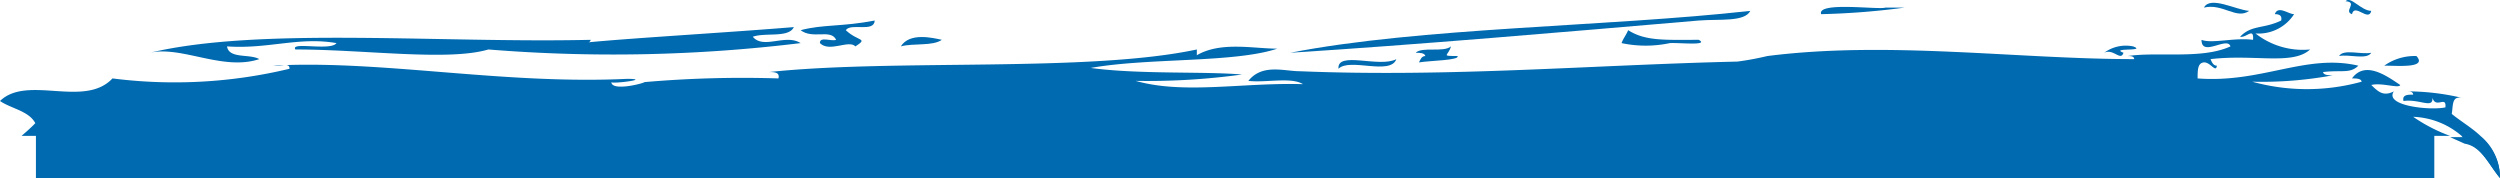
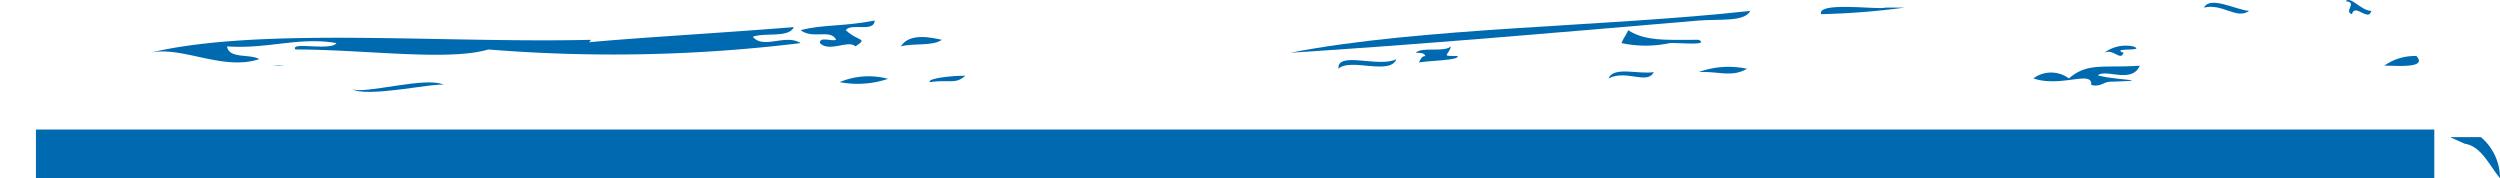
<svg xmlns="http://www.w3.org/2000/svg" id="Layer_1" data-name="Layer 1" viewBox="0 0 121.78 8.68">
  <defs>
    <style>.cls-1{fill:#006ab1;}</style>
  </defs>
  <path class="cls-1" d="M36.67,1.79c.62-.22,1.75.07,2-.47-3.15.26-7.83.53-10,.74a.13.13,0,0,0,.1-.12c-7.34.17-16.14-.64-21.47.63,1.55-.35,3.56.9,5.33.31-.46-.27-1.48,0-1.57-.62,2,.14,3.5-.48,5.33-.16-.28.4-2.27-.09-2,.31,3.38,0,7.44.58,9.4,0A75.33,75.33,0,0,0,39,2.1C38.26,1.63,37.19,2.42,36.67,1.79Z" />
  <path class="cls-1" d="M33.07,2.1a3.75,3.75,0,0,1,2.66-.16A4.84,4.84,0,0,1,33.07,2.1Z" />
  <path class="cls-1" d="M65.2,3.35c.54-.55,2.53.34,2.82-.47C67.18,3.32,65.12,2.46,65.2,3.35Z" />
  <path class="cls-1" d="M39,1.47c.59.46,1.47-.08,1.73.47-.23.09-.81-.18-.79.16.46.47,1.41-.18,1.73.16.64-.42.14-.22-.47-.79.25-.37,1.38.13,1.41-.47C41,1.31,40.1,1.18,39,1.47Z" />
-   <path class="cls-1" d="M120.85,6.64c-.43-.41-.95-.71-1.42-1.09.07-.43,0-.86.47-.79a11.68,11.68,0,0,0-2.66-.31c.12,0,.3,0,.31.16-.25,0-.55,0-.47.31.79-.11,1.45.4,1.41-.16.16.56.69-.13.63.47-.69.16-3-.06-2.51-.78-.52.27-.78,0-1.1-.31.51-.13,1.36.19,1.41,0-.64-.43-1.71-1.21-2.35-.32.19,0,.45,0,.47.16a10,10,0,0,1-5.33,0,19.06,19.06,0,0,0,3.92-.31c-.18,0-.44,0-.47-.16.9-.11,1.32.09,1.72-.31-2.54-.6-4.72.86-7.83.62,0-.39,0-.76.31-.78s.58.53.63.16c-.18,0-.25-.18-.31-.32,2.16-.25,4,.31,4.85-.47a3.72,3.72,0,0,1-2.66-.78,2.06,2.06,0,0,0,1.88-.94c-.28,0-.78-.44-.94,0,.19,0,.37.05.31.31-.87.42-1.44.2-2,.79.3.07.68-.49.63.15-.91-.12-2,.2-2.51,0,0,.87,1.26-.19,1.41.32-1.39.64-3.54.25-5,.47.12,0,.31,0,.31.15-5.69,0-12-.9-17.87-.15A14.24,14.24,0,0,1,84.63,3c-7,.16-14,.77-21.31.47-.77,0-1.83-.38-2.51.47.84.1,2.09-.2,2.66.16-2.91-.09-5.79.51-8.15-.16a33.87,33.87,0,0,0,5.18-.31c-1.84-.16-5,0-7.37-.32,2.79-.5,7-.24,9.09-.94-1.17,0-2.75-.36-3.92.32V2.41C53,3.54,43.57,2.86,37.46,3.51c.24,0,.54,0,.46.31A55.15,55.15,0,0,0,31.39,4c0,.05-1.59.47-1.61,0,0,.1,2-.15.78-.16C24.74,4.12,19,3,13.92,3.17c.12,0,.19.05.18.18a23.93,23.93,0,0,1-8.62.47C4.11,5.28,1.33,3.63,0,4.92.56,5.3,1.4,5.4,1.72,6c-.21.22-.44.42-.67.62h118.3a8,8,0,0,1-1.8-.93,3.83,3.83,0,0,1,2.36.93.94.94,0,0,1,.15.32c.81.17,1.16,1.07,1.72,1.72A2.62,2.62,0,0,0,120.85,6.64Z" />
  <path class="cls-1" d="M17.15,4.34c.61.27,3.67-.65,4.48-.2C21.28,4,17.88,4.78,17.15,4.34Z" />
  <path class="cls-1" d="M40.9,4a3.67,3.67,0,0,1,2.36-.16A4.65,4.65,0,0,1,40.9,4Z" />
  <path class="cls-1" d="M45.29,4c-.13-.19,1.14-.32,1.73-.31C46.55,4.13,46.2,3.86,45.29,4Z" />
  <path class="cls-1" d="M78.36,3.82c.23-.61,1.49-.18,2.2-.31C80.25,4.15,79.21,3.37,78.36,3.82Z" />
  <path class="cls-1" d="M82.75,3.51a4.28,4.28,0,0,1,2.35-.16C84.35,3.78,83.77,3.47,82.75,3.51Z" />
  <path class="cls-1" d="M102.19,3.67c.84.24,2.89.24.63.31-.37,0-.47.27-.95.16.07-.75-1.47.14-2.82-.32a1.45,1.45,0,0,1,1.73,0c.91-.78,1.62-.5,3.45-.62C103.86,4.09,102.57,3.34,102.19,3.67Z" />
  <path class="cls-1" d="M13.83,3.18l-.51,0A1.81,1.81,0,0,0,13.83,3.18Z" />
  <path class="cls-1" d="M114.26.06c.62.05-.12.49.31.63.13-.56.81.4.94-.16C115,.52,114.5-.22,114.26.06Z" />
  <path class="cls-1" d="M117.71,2.73a2.56,2.56,0,0,0-1.57.47C116.72,3.19,118.27,3.35,117.71,2.73Z" />
-   <path class="cls-1" d="M113.94,2.73c.48-.1,1.35.2,1.57-.16C115,2.67,114.16,2.37,113.94,2.73Z" />
  <path class="cls-1" d="M103.91,2.26a1.77,1.77,0,0,0-1.41.31c.45-.22.8.43.94,0C102.75,2.31,104.6,2.52,103.91,2.26Z" />
  <path class="cls-1" d="M70.68,2.26c-.37.31-1.4,0-1.72.31.18,0,.44,0,.47.16-.18,0-.24.17-.31.31.54-.09,2-.1,1.88-.31C70.15,2.72,70.55,2.74,70.68,2.26Z" />
  <path class="cls-1" d="M43.88,2.26c.62-.17,1.54,0,2-.32C45.42,1.84,44.31,1.57,43.88,2.26Z" />
  <path class="cls-1" d="M82.75,1.94c-1.64,0-2.59.07-3.44-.47-.09.23-.24.4-.32.63a5.64,5.64,0,0,0,2.35,0C81.76,2.07,83.29,2.24,82.75,1.94Z" />
  <path class="cls-1" d="M62.85,2.57C69,2.18,76.08,1.57,82.75,1c1-.08,2.24.08,2.51-.47C78.24,1.31,69.21,1.33,62.85,2.57Z" />
  <path class="cls-1" d="M91.84.37c-.3.12-3.34-.31-3.13.32A36.72,36.72,0,0,0,92.78.37Z" />
  <path class="cls-1" d="M107.36.37c.91-.22,1.59.6,2.2.16C108.91.48,107.66-.22,107.36.37Z" />
  <path class="cls-1" d="M120.06,7l-.71-.32h1.5a2.62,2.62,0,0,1,.93,2C121.22,8,120.87,7.13,120.06,7Z" />
  <rect class="cls-1" x="1.75" y="6.31" width="116.83" height="2.38" />
</svg>